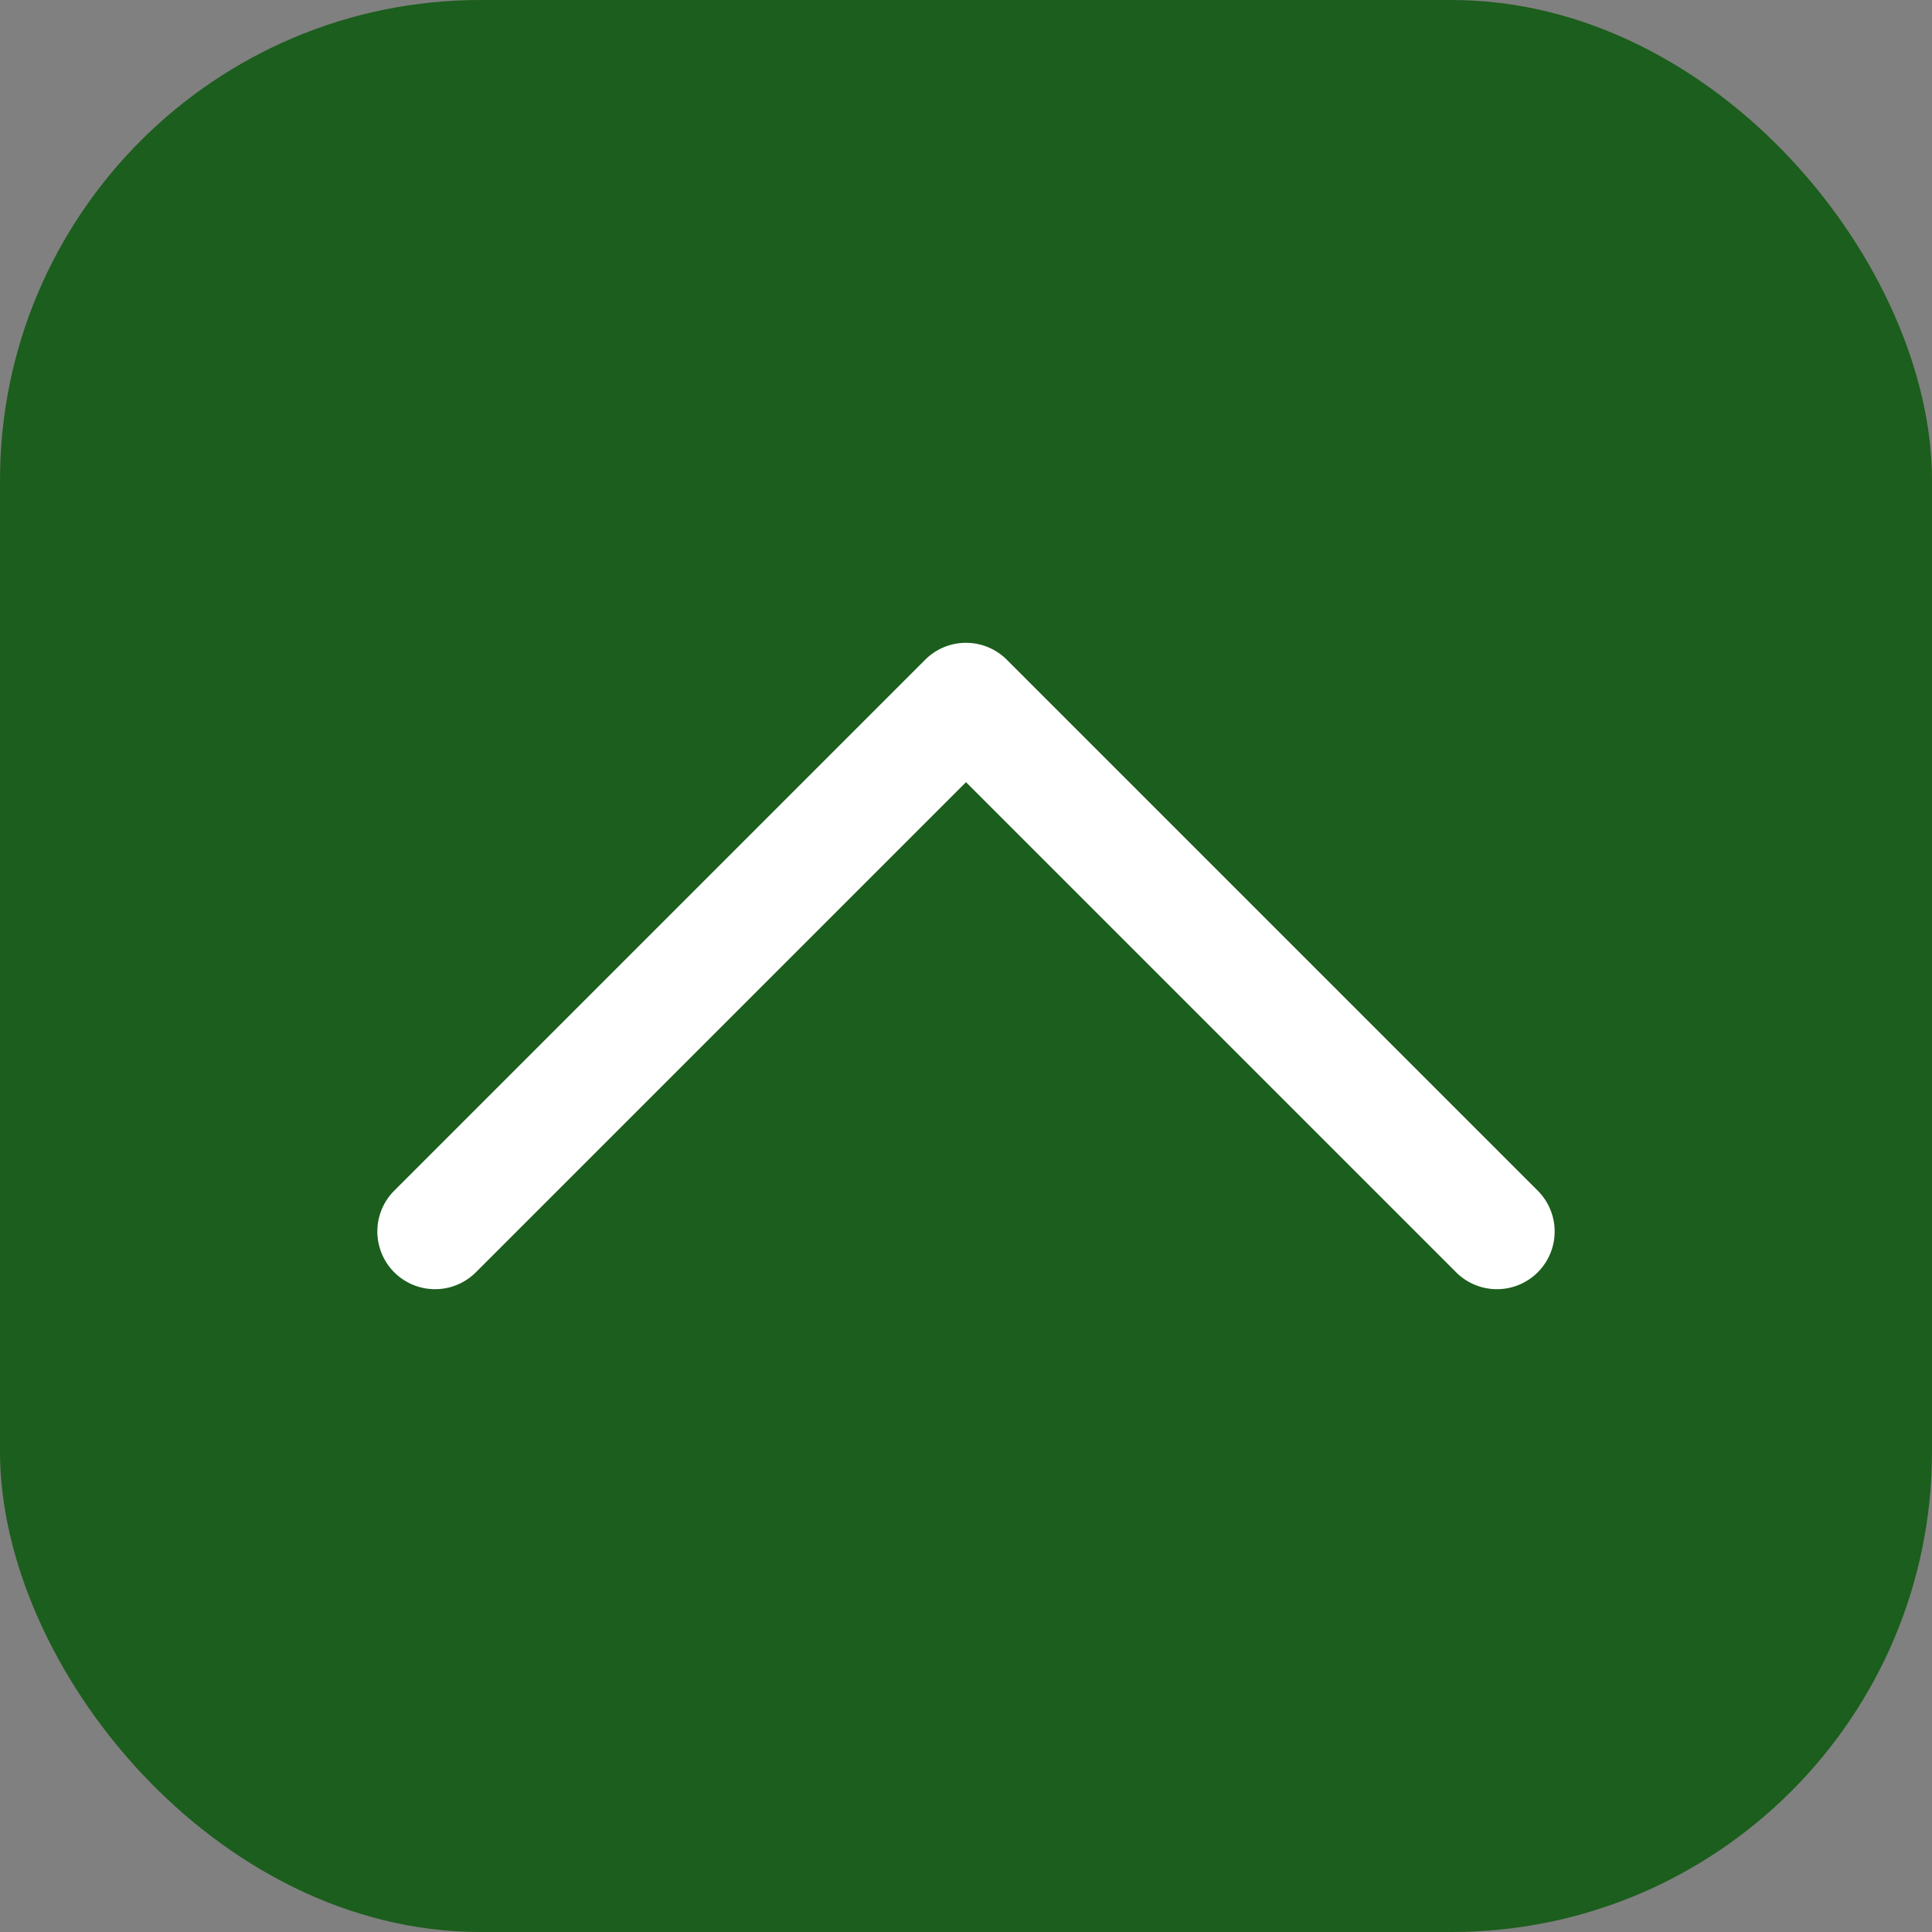
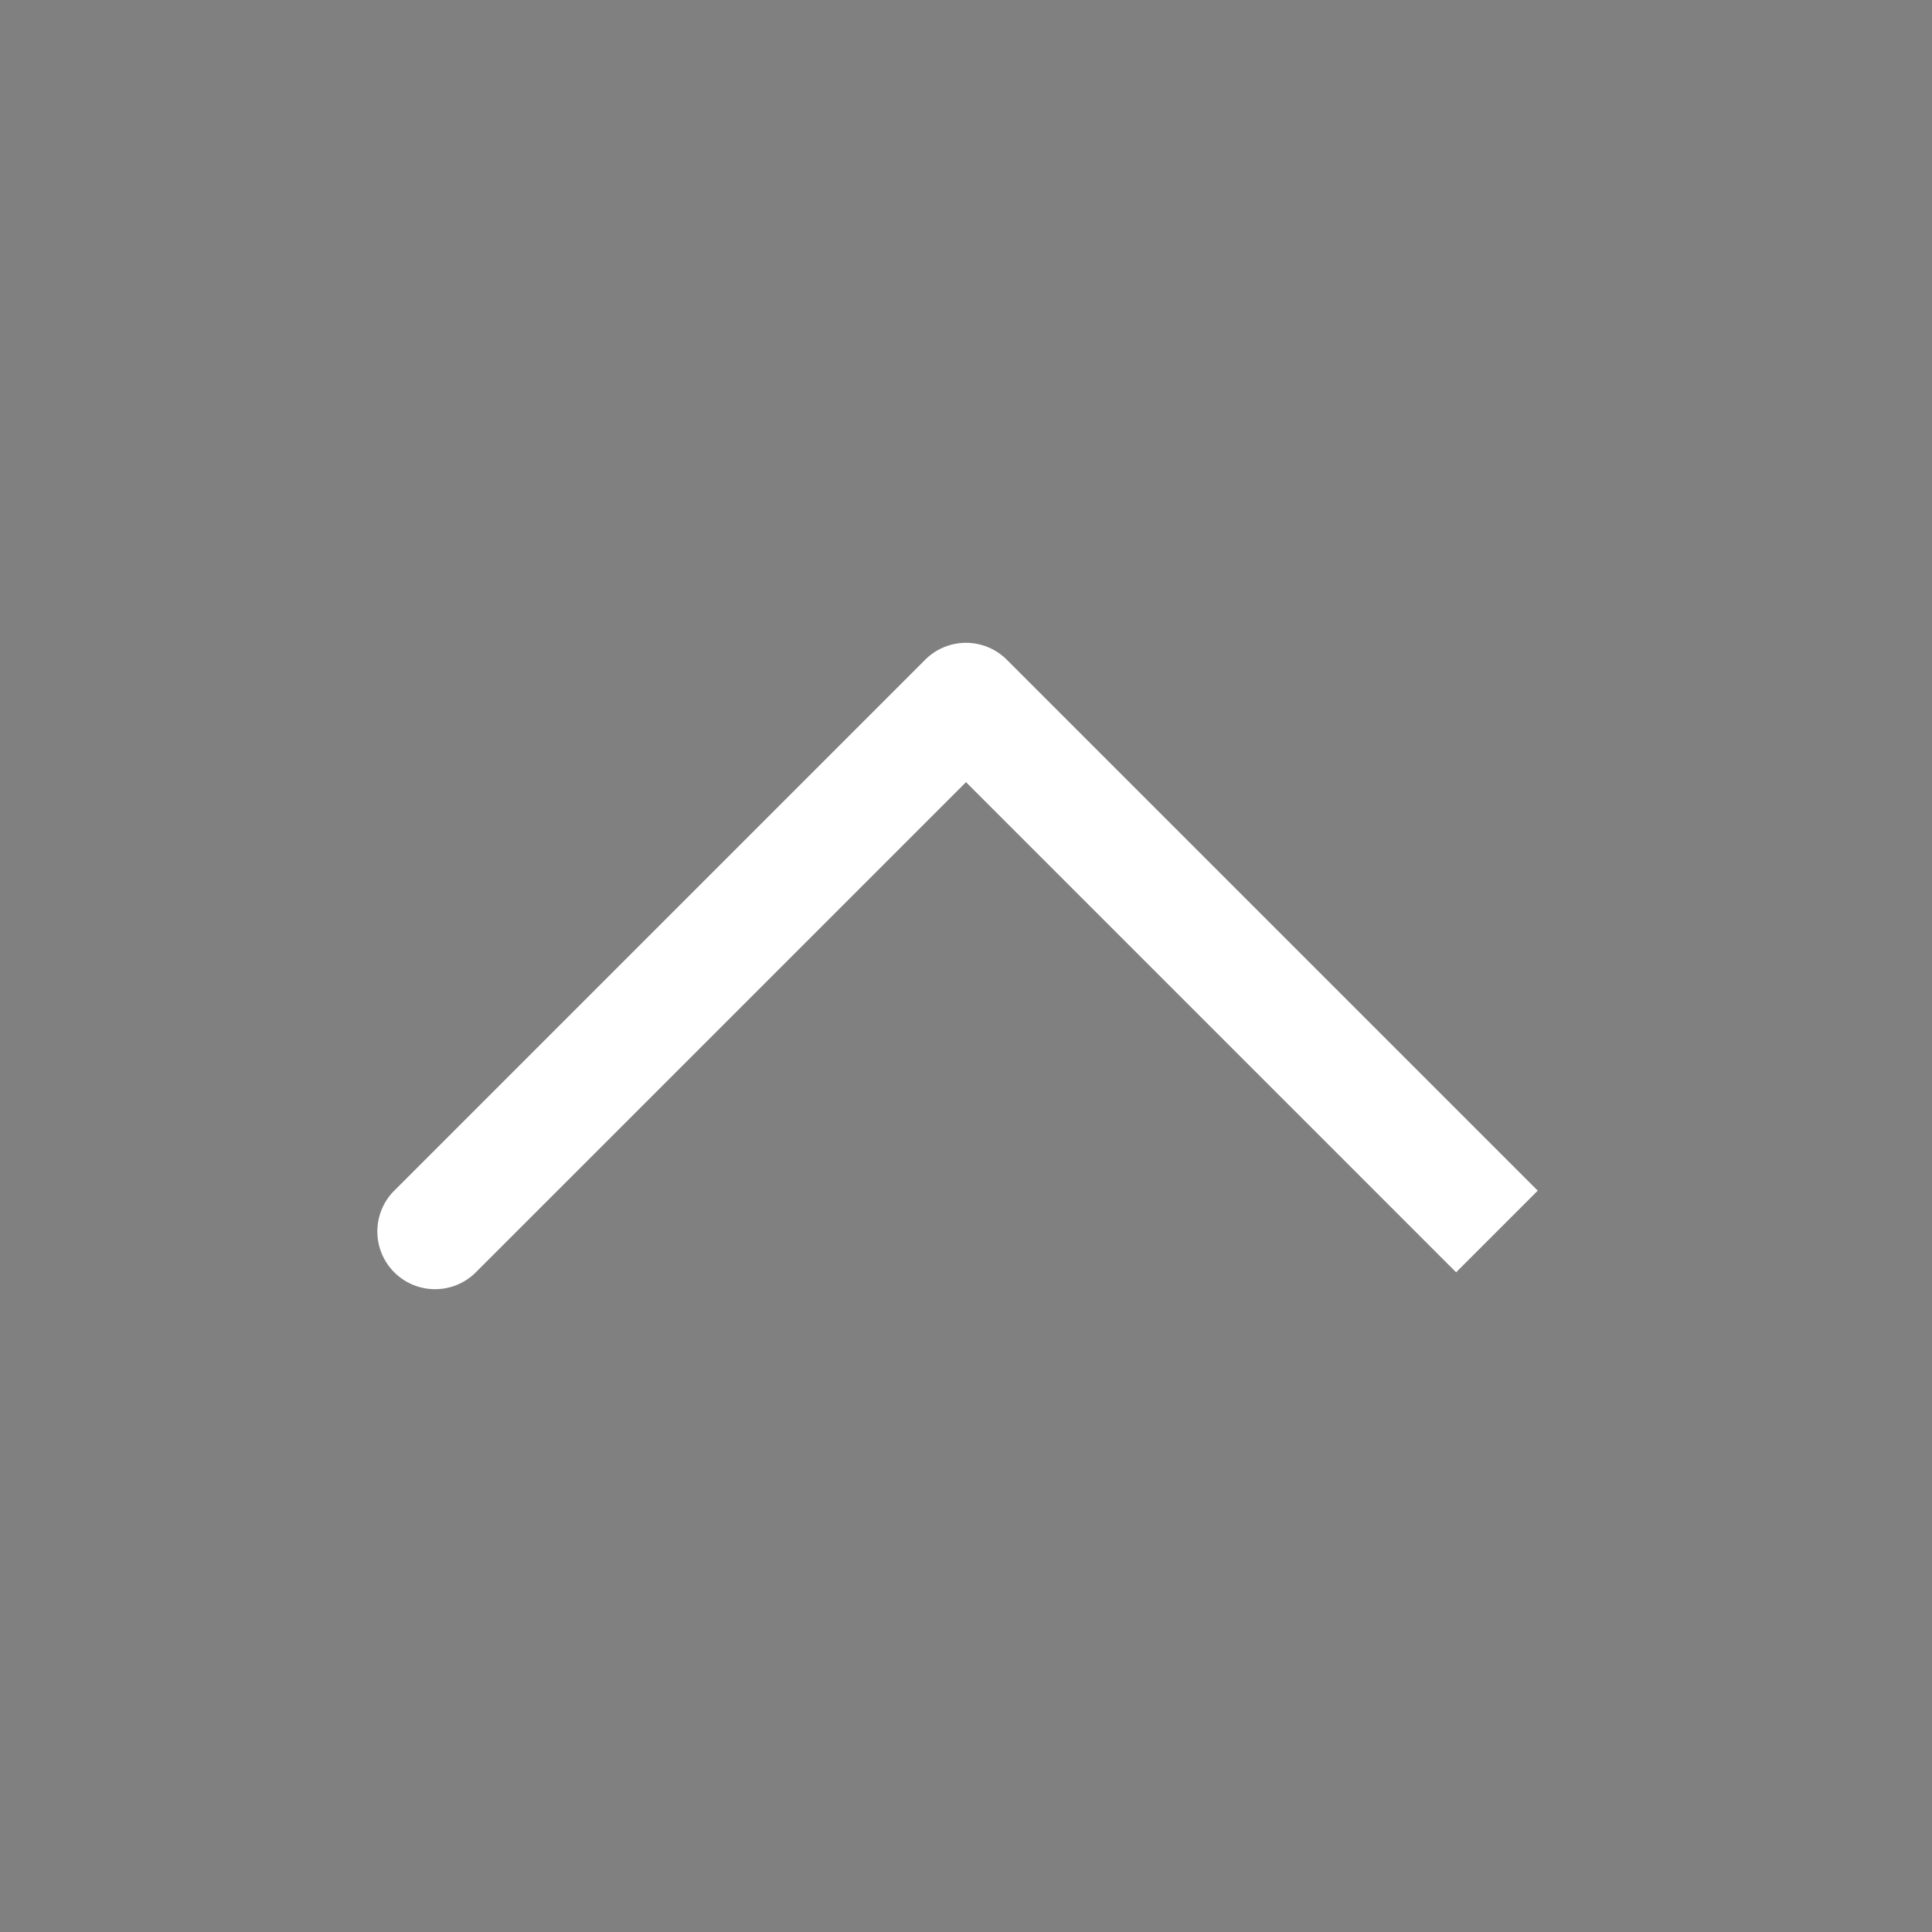
<svg xmlns="http://www.w3.org/2000/svg" viewBox="0 0 512 512">
  <rect x="0" y="0" width="512" height="512" fill="#808080" stroke="none" />
  <g id="Layer_2" data-name="Layer 2">
    <g id="Layer_1_copy_2" data-name="Layer 1 copy 2">
      <g id="_126" data-name="126">
-         <rect id="background" fill="#1c5e1d" height="512" rx="127.32" width="512" />
-         <path d="m407.52 315.54-140.71-140.71a15.29 15.29 0 0 0 -21.62 0l-140.71 140.71a15.29 15.29 0 1 0 21.63 21.63l129.89-129.89 129.89 129.89a15.29 15.29 0 0 0 21.63-21.63z" fill="#fff" />
+         <path d="m407.52 315.54-140.71-140.71a15.29 15.29 0 0 0 -21.62 0l-140.71 140.71a15.29 15.29 0 1 0 21.63 21.63l129.89-129.89 129.89 129.89z" fill="#fff" />
      </g>
    </g>
  </g>
</svg>